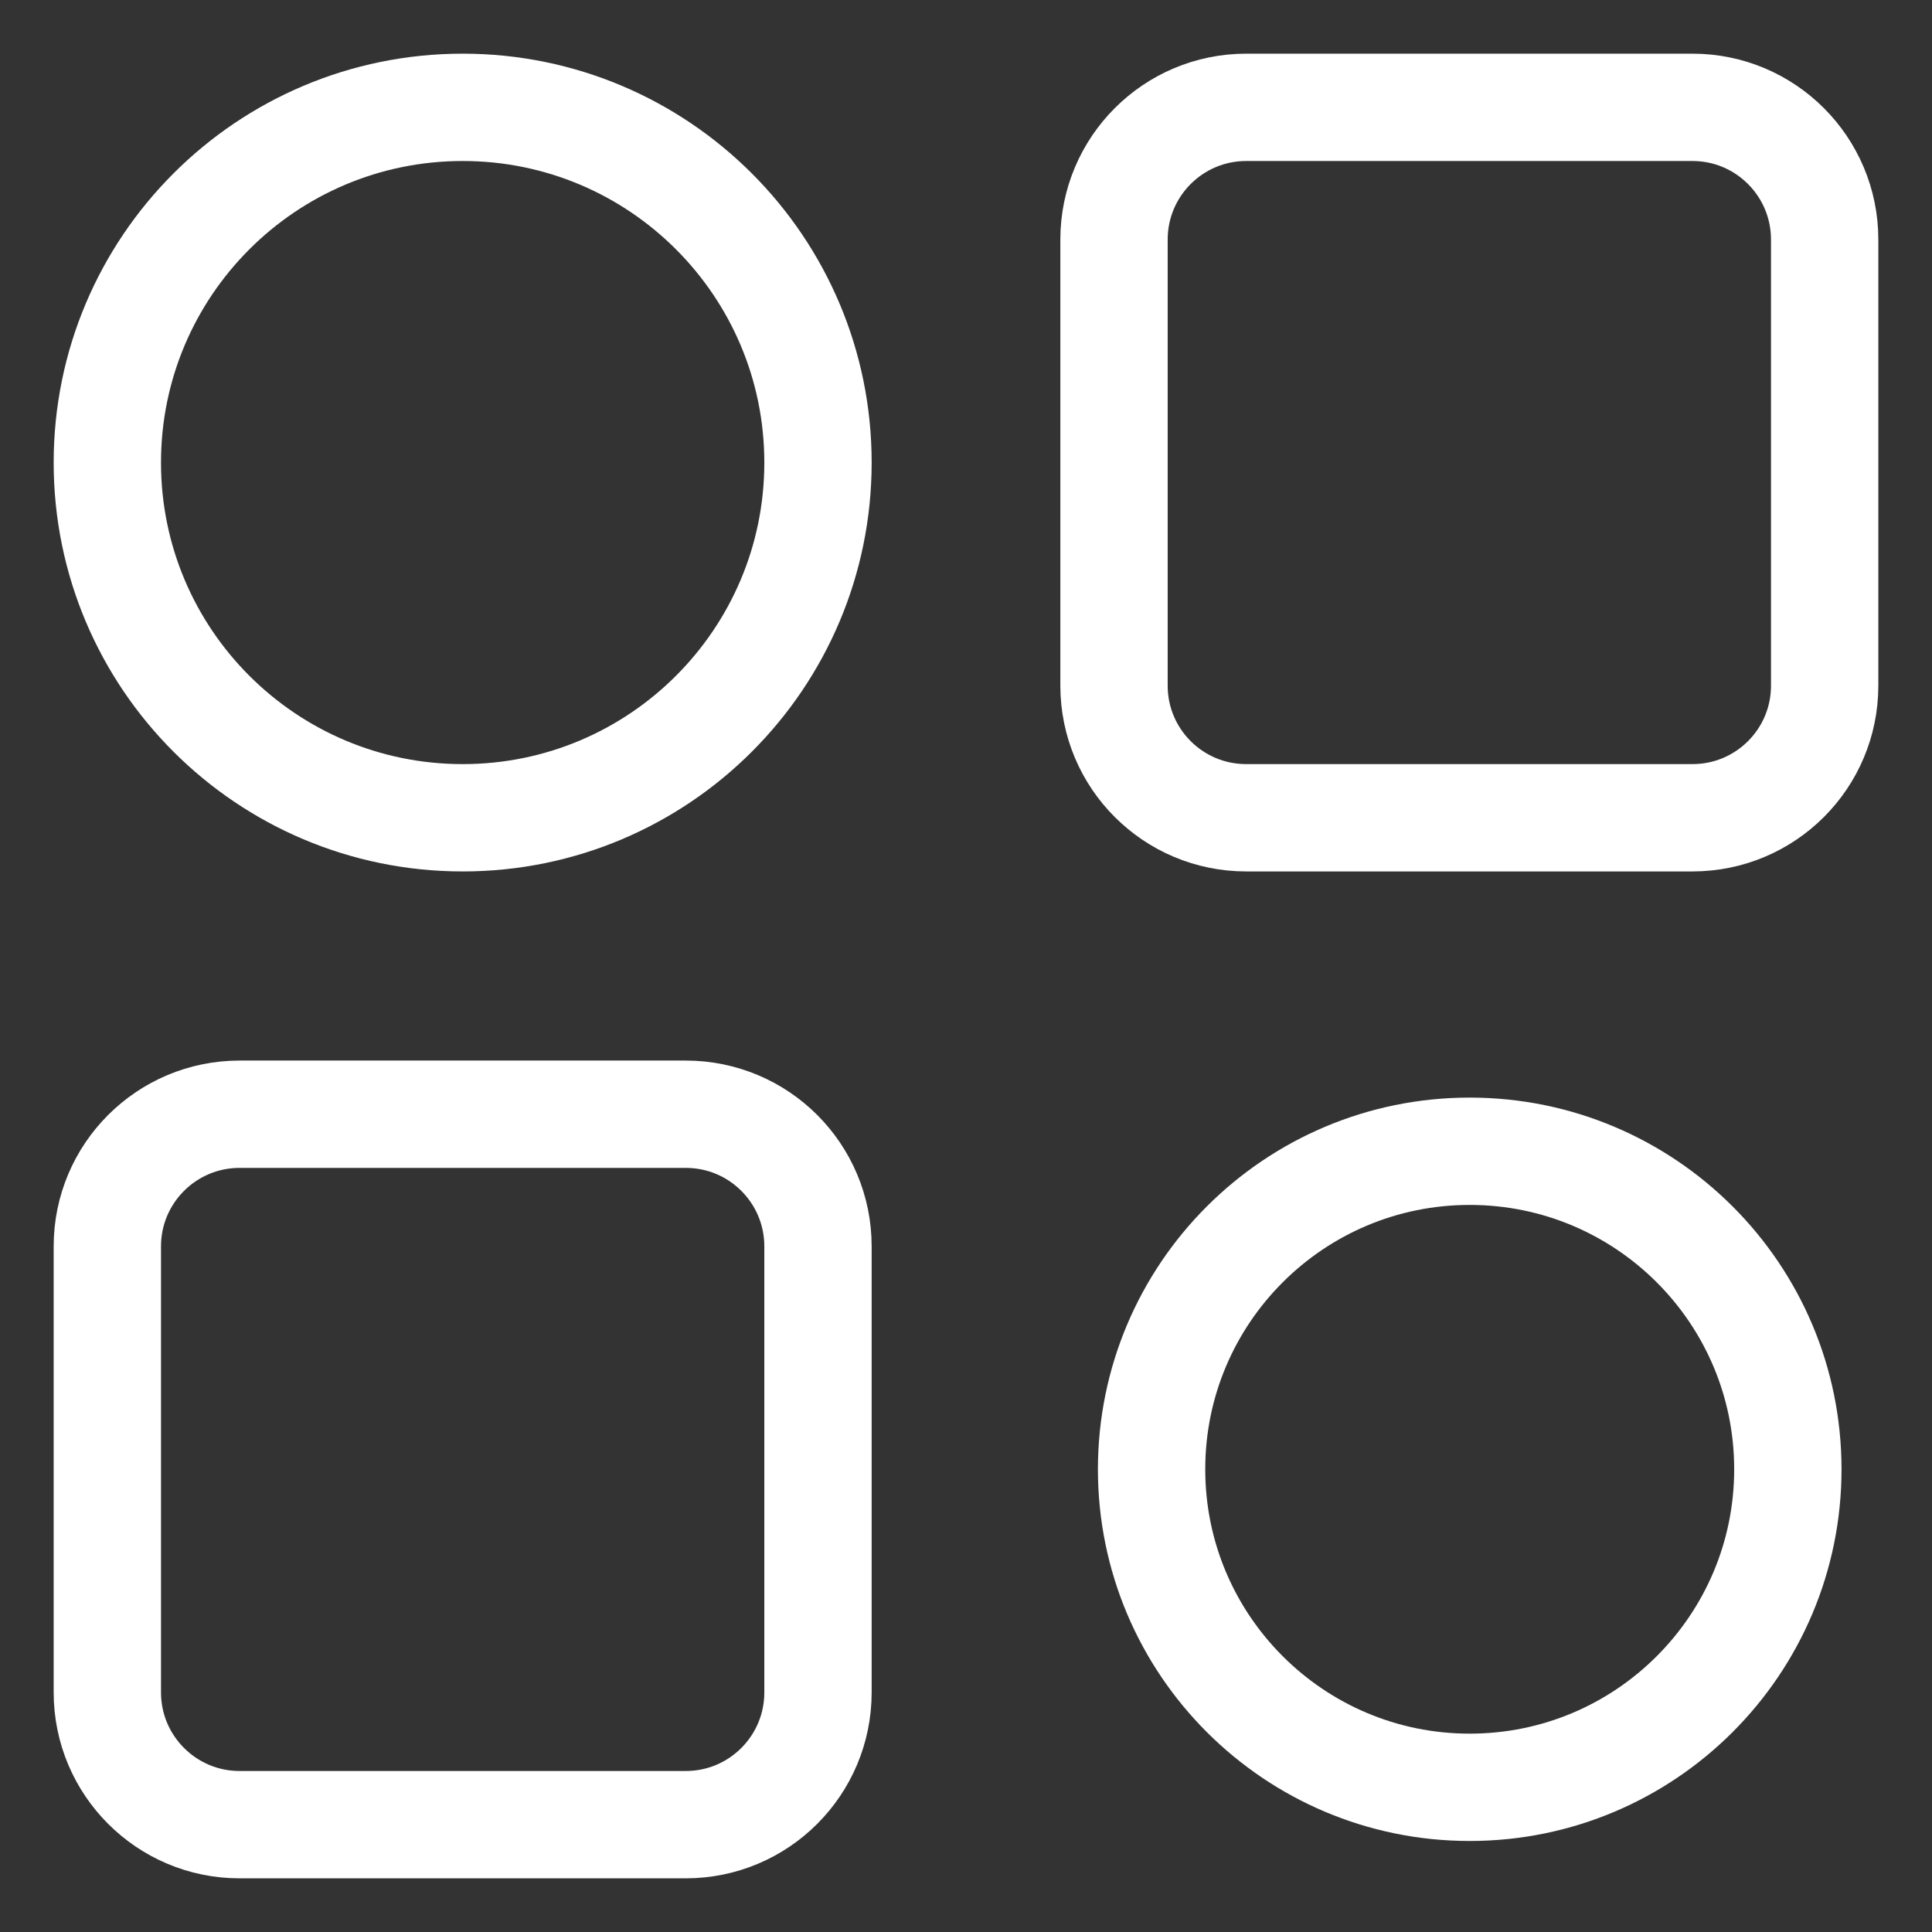
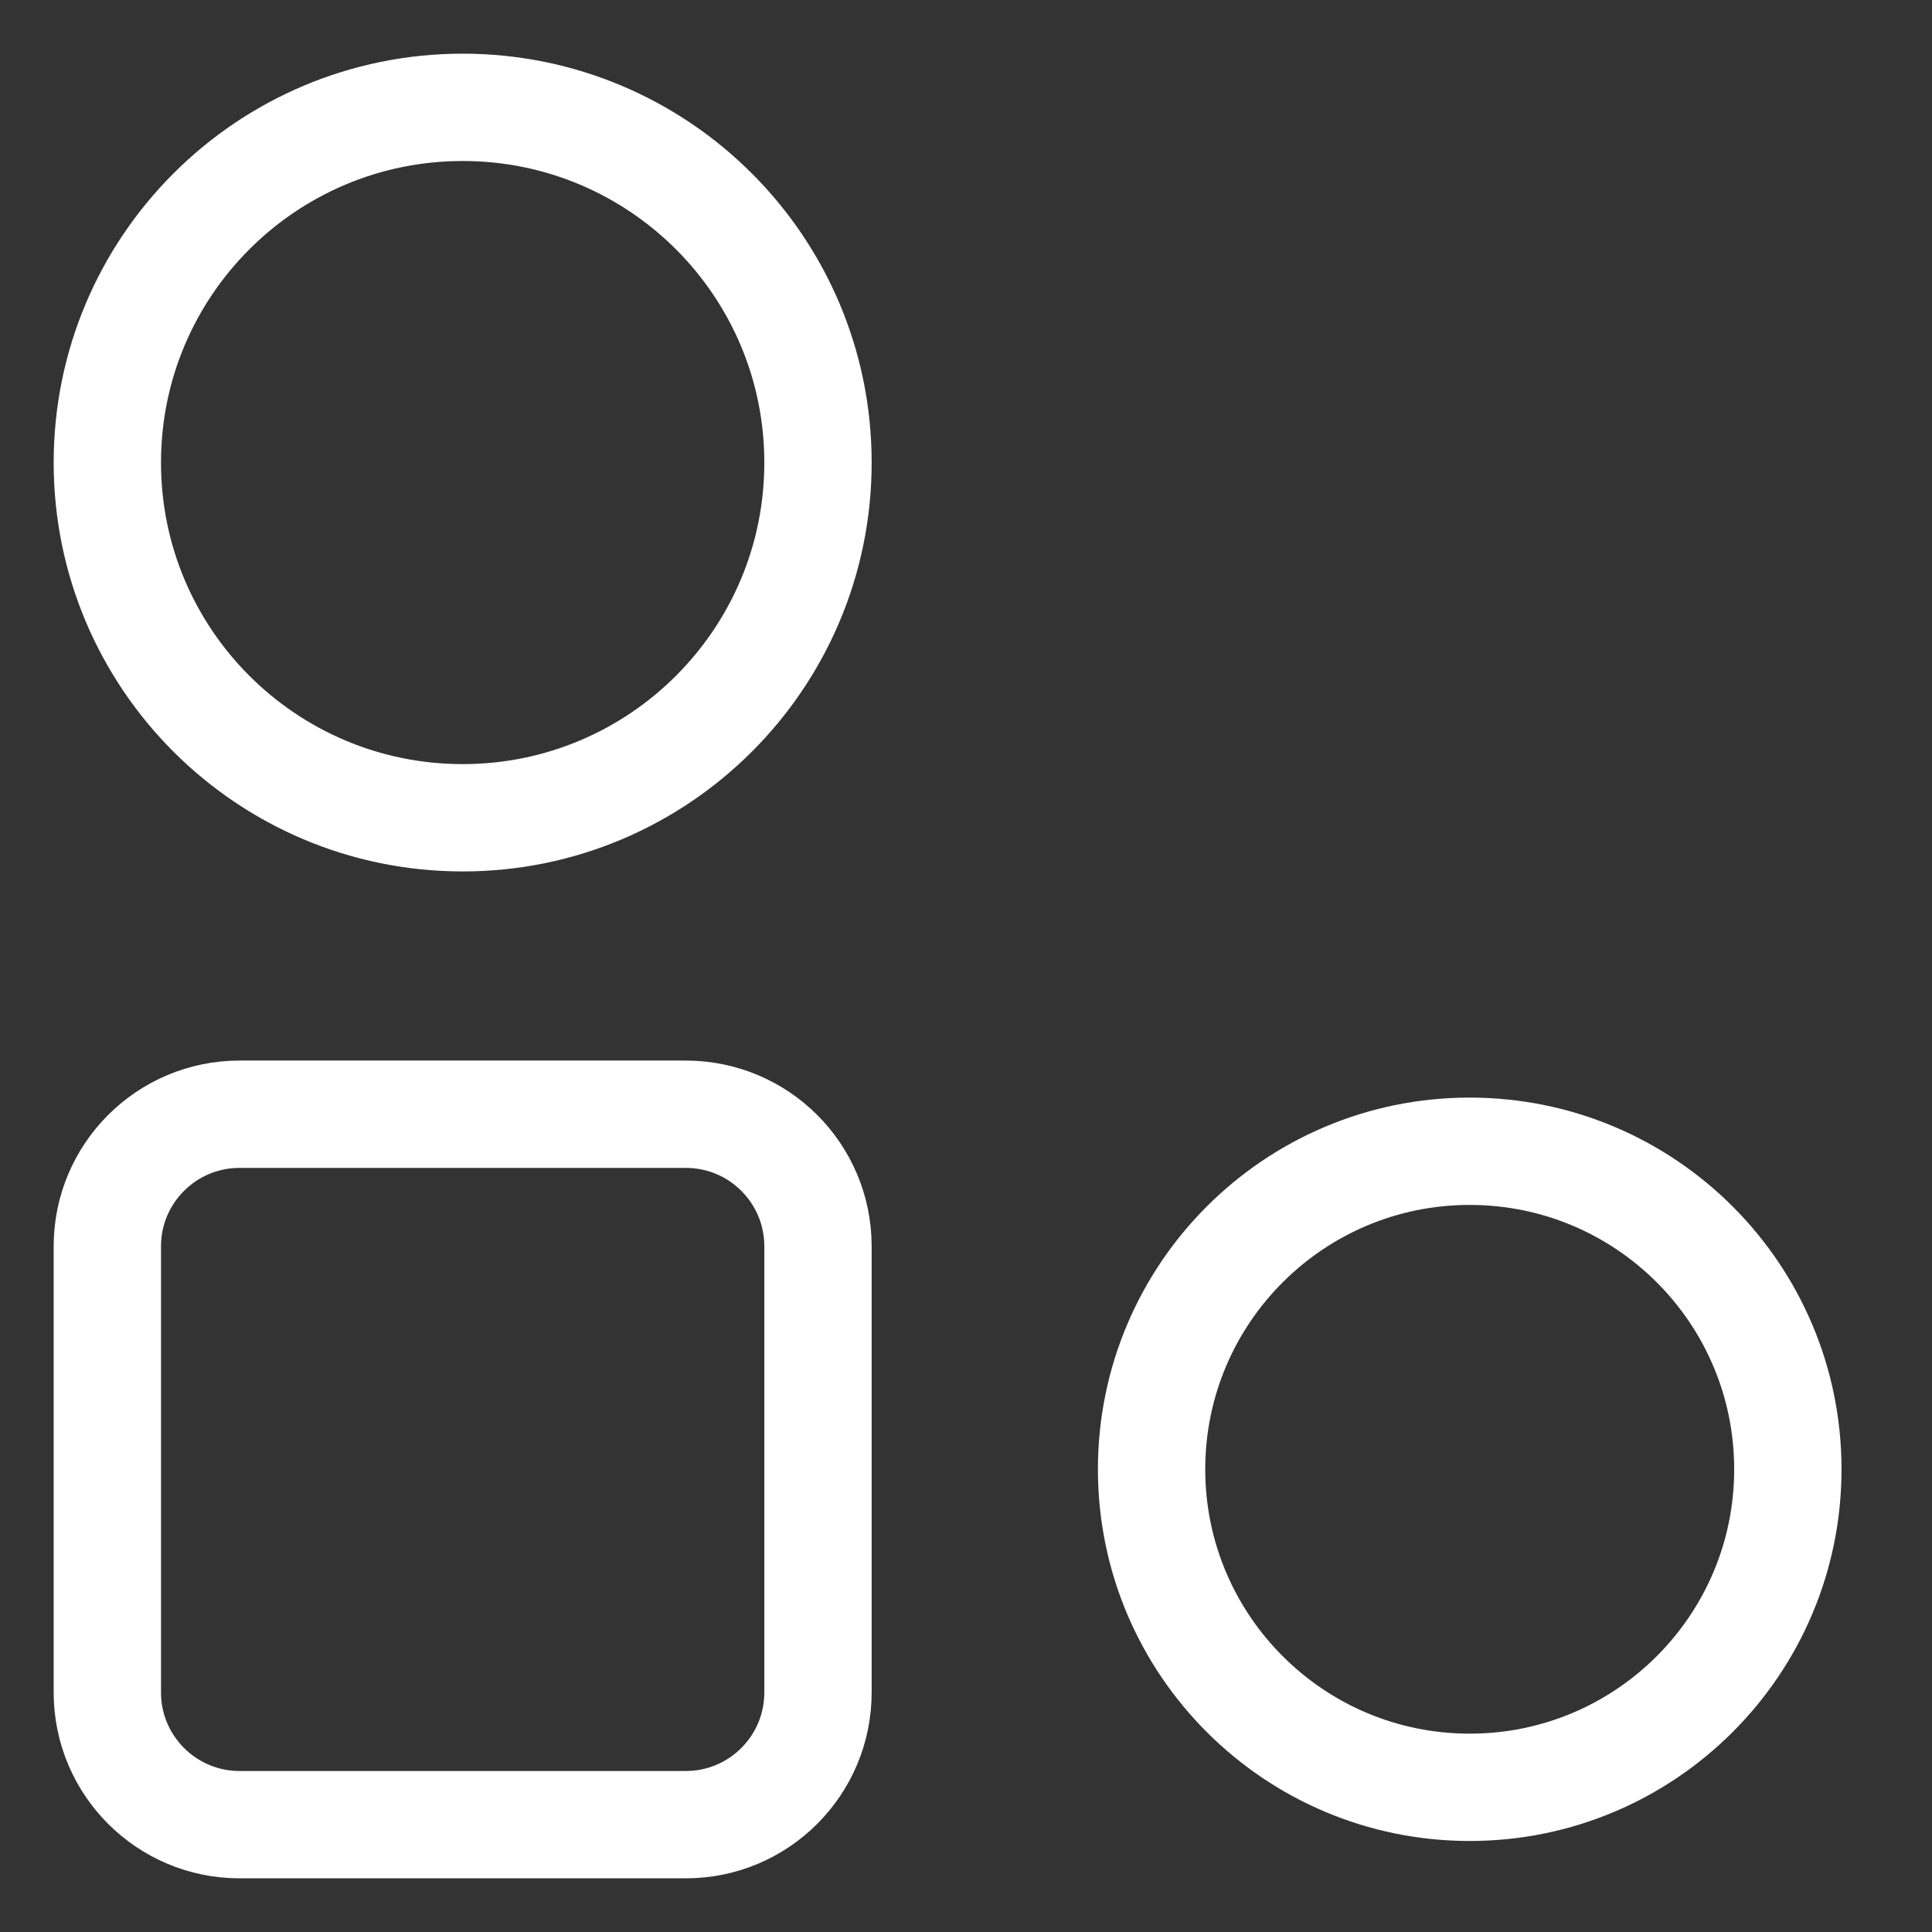
<svg xmlns="http://www.w3.org/2000/svg" width="18" height="18" viewBox="0 0 18 18" fill="none">
  <rect x="0" y="0" width="18" height="18" fill="#333333" stroke="none" />
  <path d="M1 11.612C1 10.932 1.552 10.381 2.232 10.381H6.389C7.07 10.381 7.621 10.932 7.621 11.612V15.768C7.621 16.448 7.07 17 6.389 17H2.232C1.552 17 1 16.448 1 15.768V11.612Z" stroke="white" />
-   <path d="M10.379 2.232C10.379 1.552 10.93 1 11.611 1H15.768C16.449 1 17 1.552 17 2.232V6.388C17 7.068 16.449 7.619 15.768 7.619H11.611C10.93 7.619 10.379 7.068 10.379 6.388V2.232Z" stroke="white" />
  <path d="M1 4.31C1 2.482 2.482 1 4.311 1C6.139 1 7.621 2.482 7.621 4.31C7.621 6.137 6.139 7.619 4.311 7.619C2.482 7.619 1 6.137 1 4.31Z" stroke="white" />
  <path d="M10.729 13.689C10.729 12.052 12.056 10.726 13.693 10.726C15.33 10.726 16.657 12.052 16.657 13.689C16.657 15.325 15.33 16.652 13.693 16.652C12.056 16.652 10.729 15.325 10.729 13.689Z" stroke="white" />
</svg>